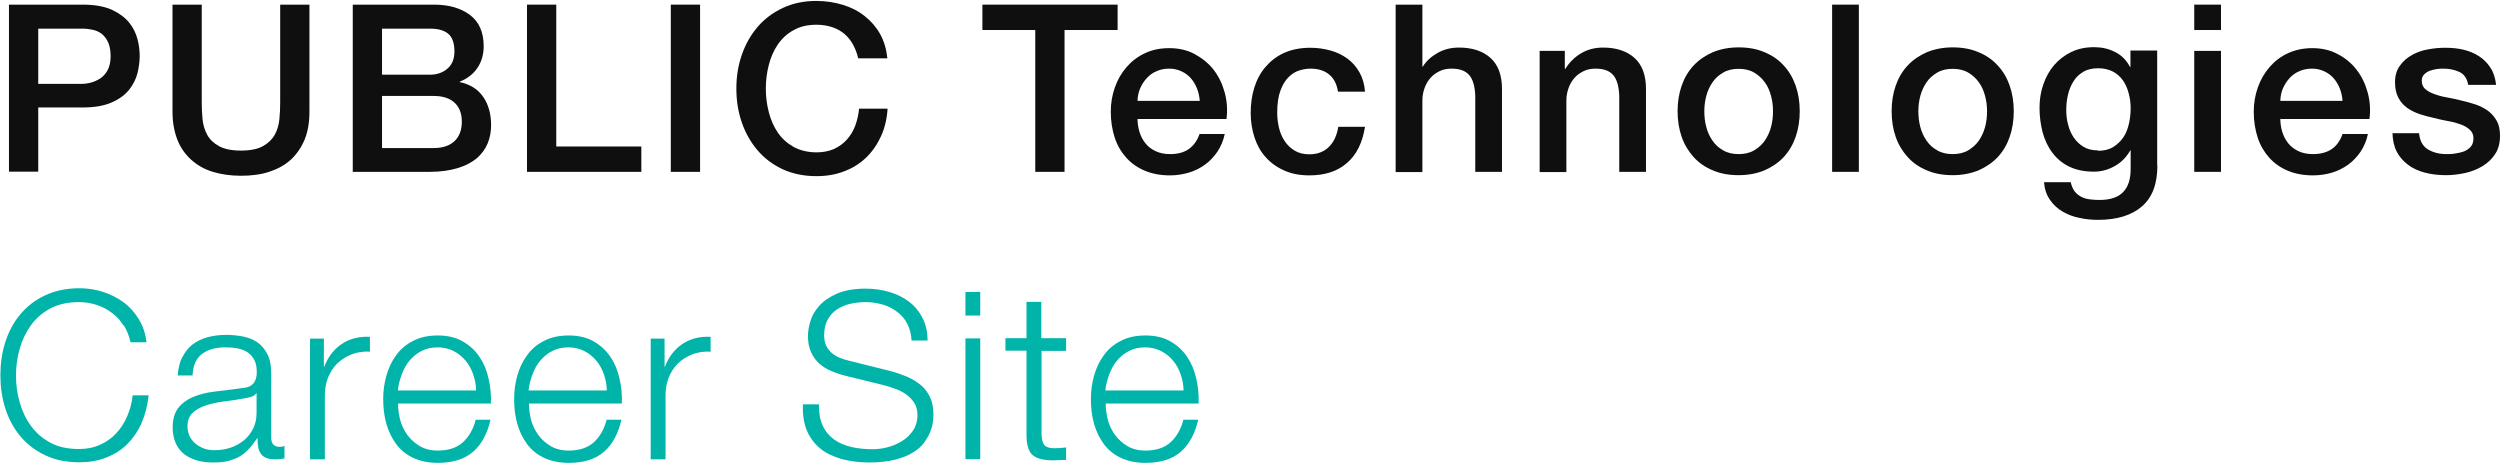
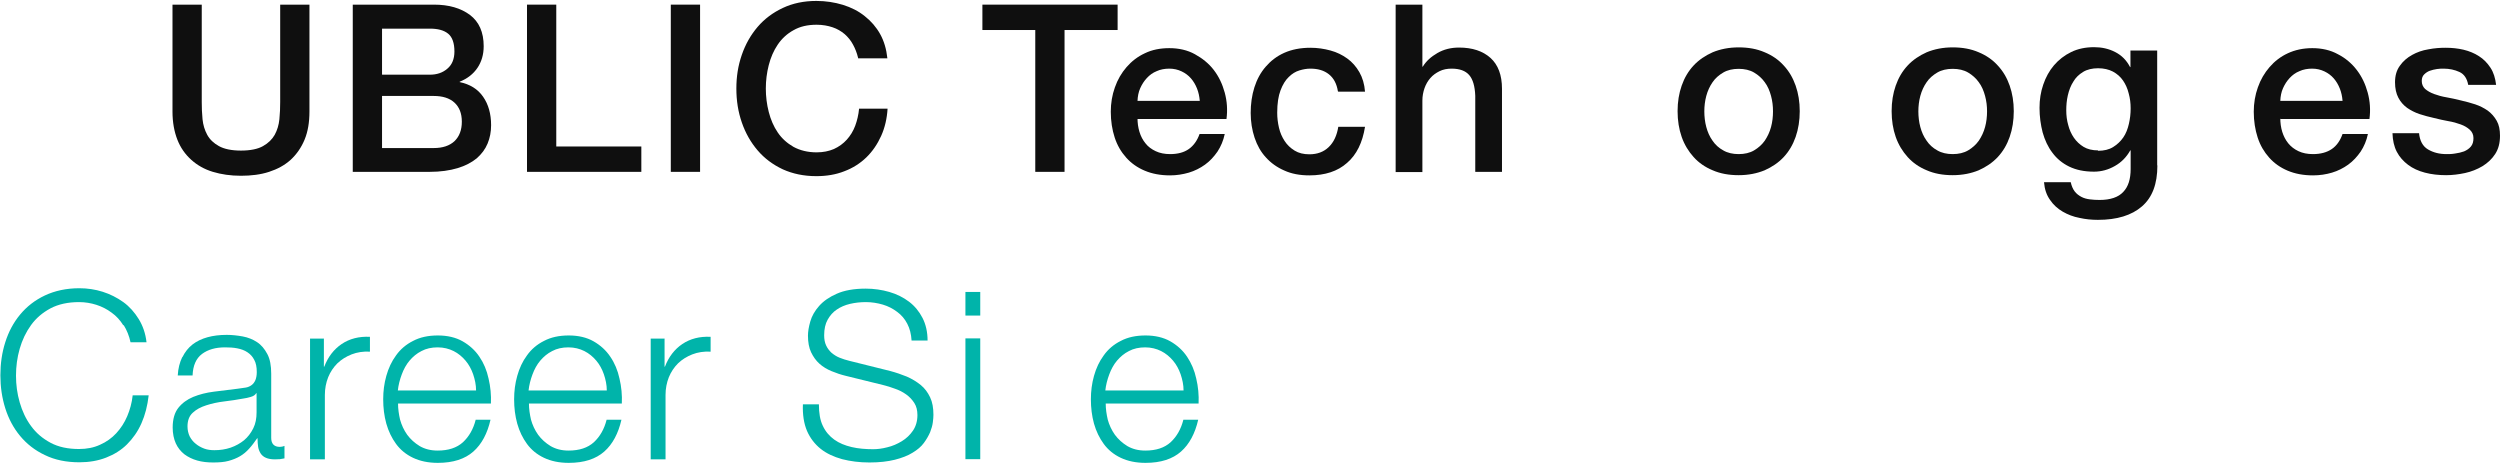
<svg xmlns="http://www.w3.org/2000/svg" width="200" height="38" viewBox="0 0 200 38" fill="none">
  <g clip-path="url(#clip0_223_398)">
-     <path d="M0.718 0.371H6.618C7.57 0.371 8.335 0.512 8.944 0.777C9.537 1.058 10.005 1.402 10.333 1.808C10.661 2.213 10.88 2.666 11.004 3.15C11.129 3.634 11.176 4.086 11.176 4.492C11.176 4.898 11.114 5.351 11.004 5.835C10.88 6.319 10.661 6.756 10.333 7.177C10.005 7.583 9.553 7.926 8.944 8.192C8.351 8.457 7.57 8.598 6.618 8.598H3.059V13.733H0.718V0.371ZM3.059 6.709H6.493C6.759 6.709 7.024 6.678 7.305 6.6C7.586 6.521 7.836 6.397 8.07 6.241C8.304 6.069 8.491 5.85 8.632 5.569C8.772 5.288 8.85 4.929 8.85 4.508C8.85 4.086 8.788 3.712 8.663 3.415C8.538 3.134 8.367 2.9 8.164 2.728C7.945 2.557 7.711 2.448 7.43 2.385C7.149 2.323 6.868 2.291 6.556 2.291H3.059V6.709Z" fill="#0F0F0F" />
    <path d="M13.799 0.371H16.14V8.16C16.14 8.613 16.155 9.066 16.202 9.534C16.249 10.002 16.374 10.408 16.577 10.783C16.78 11.157 17.092 11.454 17.514 11.688C17.935 11.922 18.528 12.047 19.277 12.047C20.026 12.047 20.635 11.922 21.041 11.688C21.463 11.454 21.775 11.142 21.978 10.783C22.181 10.408 22.305 10.002 22.352 9.534C22.399 9.066 22.415 8.613 22.415 8.16V0.371H24.756V8.925C24.756 9.784 24.631 10.533 24.366 11.173C24.101 11.813 23.726 12.344 23.258 12.781C22.774 13.218 22.196 13.53 21.525 13.748C20.854 13.967 20.105 14.061 19.277 14.061C18.45 14.061 17.701 13.951 17.03 13.748C16.358 13.546 15.781 13.218 15.297 12.781C14.813 12.344 14.438 11.813 14.189 11.173C13.939 10.533 13.799 9.784 13.799 8.925V0.371Z" fill="#0F0F0F" />
    <path d="M28.221 0.371H34.715C35.917 0.371 36.869 0.652 37.602 1.199C38.321 1.745 38.695 2.572 38.695 3.696C38.695 4.367 38.523 4.945 38.196 5.429C37.868 5.913 37.4 6.287 36.775 6.537V6.568C37.602 6.74 38.227 7.13 38.648 7.739C39.07 8.348 39.288 9.097 39.288 10.018C39.288 10.549 39.195 11.033 39.007 11.485C38.82 11.938 38.523 12.328 38.133 12.671C37.727 12.999 37.228 13.265 36.603 13.452C35.979 13.639 35.23 13.748 34.371 13.748H28.221V0.371ZM30.563 5.975H34.387C34.949 5.975 35.417 5.819 35.792 5.491C36.166 5.179 36.354 4.711 36.354 4.118C36.354 3.446 36.182 2.963 35.854 2.697C35.511 2.416 35.027 2.291 34.387 2.291H30.563V5.975ZM30.563 11.844H34.699C35.417 11.844 35.964 11.657 36.354 11.298C36.744 10.923 36.947 10.408 36.947 9.737C36.947 9.066 36.744 8.566 36.354 8.207C35.964 7.848 35.402 7.677 34.699 7.677H30.563V11.86V11.844Z" fill="#0F0F0F" />
    <path d="M42.16 0.371H44.502V11.719H51.307V13.748H42.16V0.371Z" fill="#0F0F0F" />
    <path d="M53.664 0.371H56.006V13.748H53.664V0.371Z" fill="#0F0F0F" />
    <path d="M68.649 4.633C68.555 4.243 68.415 3.884 68.243 3.571C68.072 3.244 67.837 2.963 67.572 2.728C67.291 2.494 66.979 2.307 66.604 2.182C66.23 2.057 65.808 1.979 65.324 1.979C64.606 1.979 63.998 2.12 63.482 2.416C62.967 2.697 62.546 3.087 62.218 3.571C61.89 4.055 61.656 4.602 61.5 5.21C61.344 5.819 61.266 6.443 61.266 7.083C61.266 7.723 61.344 8.348 61.5 8.957C61.656 9.565 61.89 10.112 62.218 10.595C62.546 11.079 62.967 11.454 63.482 11.751C63.998 12.031 64.622 12.188 65.324 12.188C65.855 12.188 66.308 12.094 66.713 11.922C67.119 11.735 67.463 11.485 67.744 11.173C68.025 10.861 68.259 10.486 68.415 10.065C68.571 9.643 68.68 9.191 68.727 8.691H71.006C70.959 9.487 70.787 10.221 70.491 10.876C70.194 11.532 69.804 12.11 69.305 12.594C68.805 13.077 68.212 13.452 67.541 13.702C66.87 13.967 66.12 14.092 65.309 14.092C64.31 14.092 63.42 13.905 62.624 13.546C61.828 13.171 61.157 12.671 60.61 12.031C60.064 11.392 59.643 10.658 59.346 9.799C59.049 8.941 58.909 8.051 58.909 7.083C58.909 6.116 59.049 5.242 59.346 4.383C59.643 3.525 60.064 2.791 60.61 2.151C61.157 1.511 61.828 1.011 62.624 0.637C63.42 0.262 64.31 0.075 65.309 0.075C66.058 0.075 66.76 0.184 67.431 0.387C68.087 0.59 68.68 0.887 69.18 1.292C69.679 1.683 70.101 2.167 70.413 2.728C70.725 3.29 70.912 3.93 70.99 4.664H68.649V4.633Z" fill="#0F0F0F" />
    <path d="M78.576 0.371H89.409V2.401H85.163V13.748H82.822V2.401H78.592V0.371H78.576Z" fill="#0F0F0F" />
    <path d="M91.001 9.456C91.001 9.831 91.048 10.19 91.157 10.549C91.267 10.908 91.423 11.204 91.641 11.47C91.844 11.735 92.125 11.938 92.453 12.094C92.781 12.25 93.171 12.328 93.608 12.328C94.232 12.328 94.732 12.188 95.106 11.922C95.481 11.657 95.778 11.251 95.965 10.72H97.979C97.869 11.251 97.666 11.719 97.401 12.125C97.12 12.531 96.792 12.89 96.402 13.171C96.012 13.452 95.575 13.671 95.106 13.811C94.623 13.951 94.123 14.03 93.608 14.03C92.843 14.03 92.172 13.905 91.579 13.655C90.986 13.405 90.502 13.062 90.096 12.609C89.69 12.156 89.378 11.626 89.175 11.001C88.972 10.377 88.863 9.69 88.863 8.941C88.863 8.254 88.972 7.599 89.191 6.99C89.409 6.365 89.721 5.835 90.127 5.366C90.533 4.898 91.017 4.524 91.594 4.258C92.172 3.977 92.828 3.852 93.546 3.852C94.31 3.852 94.997 4.008 95.59 4.336C96.183 4.664 96.699 5.07 97.105 5.601C97.51 6.131 97.791 6.724 97.979 7.411C98.166 8.098 98.213 8.8 98.119 9.518H91.001V9.456ZM95.981 8.051C95.949 7.708 95.887 7.396 95.762 7.083C95.637 6.771 95.481 6.506 95.278 6.272C95.075 6.038 94.826 5.85 94.529 5.71C94.232 5.569 93.905 5.491 93.546 5.491C93.187 5.491 92.828 5.554 92.531 5.694C92.219 5.819 91.969 6.006 91.751 6.241C91.532 6.475 91.36 6.74 91.22 7.052C91.079 7.364 91.017 7.708 91.001 8.067H95.981V8.051Z" fill="#0F0F0F" />
    <path d="M107.032 7.302C106.938 6.709 106.704 6.256 106.314 5.944C105.924 5.632 105.424 5.491 104.831 5.491C104.55 5.491 104.269 5.538 103.957 5.632C103.645 5.725 103.364 5.897 103.098 6.162C102.833 6.412 102.615 6.771 102.443 7.224C102.271 7.677 102.177 8.27 102.177 9.019C102.177 9.425 102.224 9.815 102.318 10.221C102.412 10.627 102.568 10.97 102.771 11.282C102.974 11.595 103.239 11.844 103.567 12.047C103.894 12.25 104.285 12.344 104.753 12.344C105.377 12.344 105.892 12.156 106.298 11.766C106.704 11.376 106.954 10.83 107.063 10.143H109.202C108.999 11.407 108.53 12.375 107.766 13.03C107.016 13.702 106.002 14.03 104.753 14.03C103.988 14.03 103.317 13.905 102.739 13.639C102.162 13.389 101.662 13.03 101.272 12.593C100.866 12.156 100.57 11.626 100.367 11.017C100.164 10.408 100.055 9.737 100.055 9.035C100.055 8.332 100.148 7.63 100.351 6.99C100.554 6.35 100.851 5.803 101.257 5.335C101.662 4.867 102.146 4.492 102.739 4.227C103.333 3.962 104.035 3.821 104.831 3.821C105.393 3.821 105.924 3.899 106.439 4.04C106.954 4.18 107.391 4.399 107.781 4.68C108.171 4.961 108.499 5.335 108.749 5.772C108.999 6.209 109.155 6.724 109.202 7.333H107.063L107.032 7.302Z" fill="#0F0F0F" />
    <path d="M111.652 0.371H113.791V5.335H113.822C114.087 4.898 114.477 4.539 114.993 4.243C115.508 3.946 116.085 3.805 116.725 3.805C117.787 3.805 118.63 4.086 119.238 4.633C119.847 5.179 120.159 6.006 120.159 7.099V13.748H118.021V7.661C117.99 6.896 117.833 6.35 117.537 6.006C117.24 5.663 116.772 5.491 116.132 5.491C115.773 5.491 115.445 5.554 115.164 5.694C114.883 5.835 114.634 6.006 114.431 6.241C114.228 6.475 114.072 6.74 113.962 7.052C113.853 7.364 113.791 7.692 113.791 8.051V13.764H111.652V0.371Z" fill="#0F0F0F" />
-     <path d="M123.156 4.071H125.185V5.491L125.217 5.523C125.544 4.992 125.966 4.57 126.497 4.258C127.027 3.946 127.605 3.806 128.245 3.806C129.306 3.806 130.149 4.086 130.758 4.633C131.367 5.179 131.679 6.006 131.679 7.099V13.748H129.54V7.661C129.509 6.896 129.353 6.35 129.056 6.006C128.76 5.663 128.292 5.491 127.652 5.491C127.293 5.491 126.965 5.554 126.684 5.694C126.403 5.835 126.153 6.006 125.95 6.241C125.747 6.475 125.591 6.74 125.482 7.052C125.373 7.364 125.31 7.692 125.31 8.051V13.764H123.172V4.071H123.156Z" fill="#0F0F0F" />
    <path d="M139.093 14.014C138.313 14.014 137.626 13.889 137.017 13.624C136.408 13.374 135.893 13.015 135.487 12.562C135.082 12.11 134.754 11.579 134.535 10.954C134.317 10.33 134.207 9.643 134.207 8.894C134.207 8.145 134.317 7.474 134.535 6.849C134.754 6.225 135.066 5.694 135.487 5.242C135.909 4.789 136.424 4.445 137.017 4.18C137.626 3.93 138.313 3.79 139.093 3.79C139.874 3.79 140.56 3.915 141.169 4.18C141.778 4.43 142.293 4.789 142.699 5.242C143.12 5.694 143.432 6.225 143.651 6.849C143.87 7.474 143.979 8.16 143.979 8.894C143.979 9.628 143.87 10.33 143.651 10.954C143.432 11.579 143.12 12.11 142.699 12.562C142.277 13.015 141.762 13.358 141.169 13.624C140.56 13.873 139.874 14.014 139.093 14.014ZM139.093 12.328C139.561 12.328 139.983 12.234 140.326 12.031C140.67 11.829 140.966 11.563 141.185 11.251C141.403 10.923 141.575 10.564 141.684 10.158C141.793 9.753 141.84 9.331 141.84 8.91C141.84 8.488 141.793 8.082 141.684 7.677C141.575 7.271 141.419 6.896 141.185 6.584C140.966 6.272 140.67 6.006 140.326 5.803C139.983 5.601 139.561 5.507 139.093 5.507C138.625 5.507 138.203 5.601 137.86 5.803C137.517 6.006 137.22 6.256 137.001 6.584C136.783 6.896 136.611 7.271 136.502 7.677C136.393 8.082 136.346 8.504 136.346 8.91C136.346 9.316 136.393 9.753 136.502 10.158C136.611 10.564 136.767 10.923 137.001 11.251C137.22 11.579 137.517 11.844 137.86 12.031C138.203 12.234 138.625 12.328 139.093 12.328Z" fill="#0F0F0F" />
-     <path d="M146.57 0.371H148.708V13.748H146.57V0.371Z" fill="#0F0F0F" />
    <path d="M156.216 14.014C155.436 14.014 154.749 13.889 154.14 13.624C153.532 13.374 153.016 13.015 152.611 12.562C152.205 12.11 151.877 11.579 151.658 10.954C151.44 10.33 151.331 9.643 151.331 8.894C151.331 8.145 151.44 7.474 151.658 6.849C151.877 6.225 152.189 5.694 152.611 5.242C153.032 4.789 153.547 4.445 154.14 4.18C154.749 3.93 155.436 3.79 156.216 3.79C156.997 3.79 157.684 3.915 158.292 4.18C158.901 4.43 159.416 4.789 159.822 5.242C160.244 5.694 160.556 6.225 160.774 6.849C160.993 7.474 161.102 8.16 161.102 8.894C161.102 9.628 160.993 10.33 160.774 10.954C160.556 11.579 160.244 12.11 159.822 12.562C159.401 13.015 158.886 13.358 158.292 13.624C157.684 13.873 156.997 14.014 156.216 14.014ZM156.216 12.328C156.685 12.328 157.106 12.234 157.449 12.031C157.793 11.829 158.089 11.563 158.308 11.251C158.527 10.923 158.698 10.564 158.807 10.158C158.917 9.753 158.964 9.331 158.964 8.91C158.964 8.488 158.917 8.082 158.807 7.677C158.698 7.271 158.542 6.896 158.308 6.584C158.089 6.272 157.793 6.006 157.449 5.803C157.106 5.601 156.685 5.507 156.216 5.507C155.748 5.507 155.327 5.601 154.983 5.803C154.64 6.006 154.343 6.256 154.125 6.584C153.906 6.896 153.734 7.271 153.625 7.677C153.516 8.082 153.469 8.504 153.469 8.91C153.469 9.316 153.516 9.753 153.625 10.158C153.734 10.564 153.891 10.923 154.125 11.251C154.343 11.579 154.64 11.844 154.983 12.031C155.327 12.234 155.748 12.328 156.216 12.328Z" fill="#0F0F0F" />
    <path d="M172.59 13.249C172.59 14.716 172.185 15.793 171.357 16.511C170.53 17.229 169.359 17.588 167.83 17.588C167.346 17.588 166.846 17.542 166.362 17.432C165.863 17.339 165.426 17.167 165.02 16.933C164.614 16.699 164.271 16.387 164.005 15.996C163.724 15.606 163.568 15.138 163.521 14.576H165.66C165.722 14.872 165.832 15.122 165.972 15.309C166.113 15.497 166.3 15.637 166.503 15.746C166.706 15.856 166.94 15.918 167.19 15.949C167.439 15.981 167.705 15.996 167.97 15.996C168.829 15.996 169.469 15.778 169.859 15.356C170.265 14.935 170.452 14.326 170.452 13.514V12.031H170.421C170.124 12.562 169.718 12.984 169.188 13.28C168.672 13.577 168.111 13.733 167.517 13.733C166.737 13.733 166.081 13.592 165.535 13.327C164.989 13.062 164.536 12.687 164.193 12.219C163.834 11.751 163.584 11.204 163.412 10.595C163.256 9.987 163.162 9.331 163.162 8.629C163.162 7.973 163.256 7.364 163.459 6.771C163.662 6.178 163.943 5.663 164.317 5.226C164.692 4.789 165.145 4.43 165.691 4.165C166.237 3.899 166.846 3.774 167.533 3.774C168.142 3.774 168.704 3.899 169.219 4.165C169.734 4.43 170.124 4.82 170.405 5.366H170.436V4.04H172.575V13.218L172.59 13.249ZM167.845 12.063C168.313 12.063 168.719 11.969 169.047 11.766C169.375 11.563 169.64 11.313 169.859 11.001C170.077 10.689 170.218 10.315 170.311 9.909C170.405 9.503 170.452 9.097 170.452 8.676C170.452 8.254 170.405 7.864 170.296 7.474C170.202 7.083 170.046 6.74 169.843 6.443C169.64 6.147 169.375 5.913 169.031 5.725C168.704 5.554 168.298 5.46 167.845 5.46C167.392 5.46 166.971 5.554 166.643 5.757C166.315 5.96 166.05 6.209 165.863 6.537C165.66 6.849 165.519 7.224 165.426 7.63C165.332 8.036 165.301 8.441 165.301 8.832C165.301 9.222 165.348 9.628 165.457 10.002C165.551 10.377 165.707 10.72 165.91 11.017C166.113 11.313 166.378 11.563 166.69 11.751C167.002 11.938 167.392 12.031 167.845 12.031V12.063Z" fill="#0F0F0F" />
-     <path d="M175.54 0.371H177.679V2.401H175.54V0.371ZM175.54 4.071H177.679V13.748H175.54V4.071Z" fill="#0F0F0F" />
    <path d="M182.424 9.456C182.424 9.831 182.471 10.19 182.58 10.549C182.689 10.892 182.846 11.204 183.064 11.47C183.283 11.735 183.548 11.938 183.876 12.094C184.204 12.25 184.594 12.328 185.031 12.328C185.655 12.328 186.155 12.188 186.545 11.922C186.935 11.657 187.216 11.251 187.403 10.72H189.433C189.323 11.251 189.12 11.719 188.855 12.125C188.574 12.531 188.246 12.89 187.856 13.171C187.466 13.452 187.029 13.671 186.561 13.811C186.092 13.951 185.577 14.03 185.046 14.03C184.282 14.03 183.61 13.905 183.017 13.655C182.424 13.405 181.94 13.062 181.534 12.609C181.129 12.156 180.816 11.626 180.613 11.001C180.411 10.377 180.301 9.69 180.301 8.941C180.301 8.254 180.411 7.599 180.629 6.99C180.848 6.365 181.16 5.835 181.566 5.366C181.971 4.898 182.455 4.524 183.033 4.258C183.61 3.993 184.25 3.852 184.984 3.852C185.749 3.852 186.436 4.008 187.029 4.336C187.638 4.648 188.137 5.07 188.543 5.601C188.949 6.131 189.23 6.724 189.417 7.411C189.604 8.098 189.651 8.8 189.557 9.518H182.44L182.424 9.456ZM187.403 8.051C187.372 7.708 187.31 7.396 187.185 7.083C187.06 6.771 186.904 6.506 186.701 6.272C186.498 6.038 186.248 5.85 185.952 5.71C185.655 5.569 185.327 5.491 184.968 5.491C184.609 5.491 184.25 5.554 183.954 5.694C183.642 5.819 183.392 6.006 183.173 6.241C182.955 6.475 182.783 6.74 182.643 7.052C182.502 7.364 182.44 7.708 182.424 8.067H187.403V8.051Z" fill="#0F0F0F" />
    <path d="M193.522 10.642C193.585 11.267 193.819 11.704 194.24 11.954C194.662 12.203 195.146 12.328 195.723 12.328C195.926 12.328 196.145 12.328 196.41 12.281C196.66 12.25 196.909 12.188 197.128 12.11C197.346 12.016 197.534 11.891 197.674 11.719C197.815 11.548 197.877 11.329 197.877 11.048C197.877 10.767 197.768 10.549 197.581 10.377C197.393 10.205 197.159 10.065 196.863 9.956C196.566 9.846 196.238 9.753 195.864 9.69C195.489 9.628 195.114 9.534 194.724 9.44C194.318 9.347 193.944 9.253 193.569 9.128C193.194 9.003 192.867 8.832 192.57 8.629C192.273 8.41 192.039 8.145 191.868 7.817C191.696 7.489 191.602 7.083 191.602 6.584C191.602 6.053 191.727 5.616 191.992 5.257C192.242 4.898 192.57 4.617 192.96 4.399C193.35 4.18 193.788 4.024 194.271 3.946C194.755 3.852 195.208 3.821 195.645 3.821C196.145 3.821 196.613 3.868 197.081 3.977C197.534 4.086 197.955 4.258 198.314 4.492C198.689 4.726 198.985 5.039 199.235 5.413C199.485 5.788 199.625 6.256 199.688 6.787H197.456C197.362 6.272 197.128 5.928 196.753 5.757C196.379 5.585 195.957 5.491 195.489 5.491C195.333 5.491 195.161 5.491 194.958 5.522C194.755 5.554 194.552 5.601 194.381 5.663C194.209 5.725 194.053 5.835 193.928 5.96C193.803 6.084 193.741 6.256 193.741 6.475C193.741 6.74 193.834 6.943 194.006 7.115C194.193 7.271 194.428 7.411 194.724 7.52C195.021 7.63 195.348 7.723 195.723 7.786C196.098 7.848 196.488 7.942 196.878 8.036C197.268 8.129 197.643 8.223 198.018 8.348C198.392 8.473 198.72 8.644 199.017 8.847C199.313 9.066 199.547 9.331 199.735 9.659C199.922 9.987 200 10.377 200 10.861C200 11.438 199.875 11.922 199.61 12.328C199.344 12.734 199.001 13.046 198.595 13.296C198.174 13.546 197.705 13.733 197.206 13.842C196.691 13.951 196.191 14.014 195.692 14.014C195.083 14.014 194.521 13.951 193.99 13.811C193.46 13.671 193.023 13.468 192.648 13.187C192.273 12.906 191.961 12.562 191.743 12.141C191.524 11.719 191.415 11.22 191.399 10.658H193.538L193.522 10.642Z" fill="#0F0F0F" />
    <path d="M9.865 26.025C9.615 25.619 9.303 25.276 8.928 25.011C8.554 24.73 8.148 24.527 7.711 24.386C7.274 24.246 6.806 24.168 6.322 24.168C5.432 24.168 4.667 24.339 4.043 24.667C3.403 25.011 2.888 25.448 2.482 26.009C2.076 26.571 1.779 27.196 1.576 27.898C1.374 28.601 1.28 29.319 1.28 30.052C1.28 30.786 1.374 31.488 1.576 32.191C1.779 32.893 2.076 33.533 2.482 34.079C2.888 34.641 3.403 35.078 4.043 35.422C4.683 35.765 5.448 35.921 6.322 35.921C6.946 35.921 7.508 35.812 8.007 35.578C8.507 35.359 8.944 35.047 9.303 34.657C9.662 34.267 9.959 33.814 10.177 33.299C10.396 32.784 10.552 32.222 10.614 31.629H11.894C11.8 32.456 11.613 33.19 11.317 33.861C11.02 34.532 10.63 35.078 10.162 35.547C9.693 36.015 9.131 36.358 8.491 36.608C7.851 36.858 7.133 36.983 6.353 36.983C5.307 36.983 4.386 36.795 3.59 36.405C2.794 36.031 2.138 35.515 1.608 34.875C1.077 34.236 0.687 33.502 0.421 32.659C0.156 31.816 0.031 30.942 0.031 30.021C0.031 29.1 0.156 28.21 0.421 27.383C0.687 26.54 1.077 25.806 1.608 25.167C2.138 24.527 2.794 24.012 3.59 23.637C4.386 23.262 5.307 23.059 6.353 23.059C6.993 23.059 7.617 23.153 8.21 23.34C8.804 23.528 9.365 23.809 9.865 24.168C10.364 24.527 10.77 24.995 11.098 25.526C11.426 26.056 11.644 26.681 11.722 27.383H10.443C10.333 26.868 10.146 26.415 9.896 26.009L9.865 26.025Z" fill="#00B4AA" />
    <path d="M14.595 28.569C14.797 28.163 15.063 27.82 15.406 27.555C15.75 27.289 16.155 27.102 16.608 26.977C17.061 26.852 17.576 26.79 18.138 26.79C18.559 26.79 18.981 26.837 19.418 26.915C19.839 26.993 20.229 27.149 20.557 27.367C20.901 27.586 21.166 27.914 21.384 28.32C21.603 28.726 21.697 29.256 21.697 29.896V35.032C21.697 35.5 21.931 35.75 22.384 35.75C22.524 35.75 22.649 35.718 22.758 35.672V36.67C22.618 36.702 22.493 36.717 22.399 36.733C22.29 36.733 22.165 36.749 21.993 36.749C21.697 36.749 21.447 36.702 21.275 36.624C21.088 36.546 20.947 36.421 20.854 36.28C20.76 36.124 20.682 35.953 20.651 35.75C20.62 35.547 20.604 35.312 20.604 35.063H20.573C20.354 35.375 20.151 35.656 19.933 35.89C19.714 36.14 19.465 36.343 19.199 36.499C18.934 36.655 18.622 36.78 18.278 36.873C17.935 36.967 17.529 36.998 17.045 36.998C16.593 36.998 16.171 36.952 15.781 36.842C15.391 36.733 15.047 36.561 14.751 36.343C14.454 36.109 14.22 35.812 14.064 35.469C13.908 35.125 13.814 34.688 13.814 34.204C13.814 33.533 13.97 33.002 14.267 32.628C14.563 32.253 14.969 31.956 15.453 31.754C15.953 31.551 16.499 31.41 17.123 31.332C17.748 31.254 18.372 31.176 19.012 31.098C19.262 31.067 19.48 31.036 19.668 31.004C19.855 30.973 20.011 30.895 20.136 30.802C20.261 30.708 20.354 30.583 20.432 30.411C20.495 30.255 20.542 30.037 20.542 29.771C20.542 29.365 20.479 29.038 20.339 28.788C20.214 28.538 20.026 28.335 19.792 28.179C19.558 28.023 19.293 27.929 18.981 27.867C18.669 27.805 18.341 27.789 17.997 27.789C17.248 27.789 16.639 27.961 16.155 28.32C15.687 28.679 15.437 29.241 15.406 30.037H14.22C14.251 29.475 14.376 28.991 14.579 28.569H14.595ZM20.495 31.457C20.417 31.598 20.276 31.691 20.058 31.754C19.839 31.816 19.652 31.863 19.496 31.878C18.996 31.972 18.481 32.05 17.951 32.113C17.42 32.175 16.936 32.284 16.499 32.425C16.062 32.565 15.703 32.753 15.422 33.018C15.141 33.268 15 33.642 15 34.111C15 34.407 15.063 34.672 15.172 34.907C15.297 35.141 15.453 35.344 15.656 35.5C15.859 35.672 16.093 35.796 16.343 35.89C16.593 35.984 16.873 36.015 17.154 36.015C17.607 36.015 18.029 35.953 18.45 35.812C18.856 35.672 19.215 35.469 19.527 35.219C19.839 34.953 20.073 34.641 20.261 34.267C20.448 33.892 20.526 33.471 20.526 32.987V31.457H20.495Z" fill="#00B4AA" />
    <path d="M25.911 27.071V29.334H25.942C26.239 28.554 26.707 27.945 27.332 27.523C27.956 27.102 28.721 26.899 29.595 26.946V28.132C29.064 28.101 28.565 28.179 28.128 28.351C27.691 28.523 27.316 28.757 26.988 29.069C26.676 29.381 26.426 29.756 26.255 30.177C26.083 30.614 25.989 31.082 25.989 31.598V36.748H24.803V27.087H25.896L25.911 27.071Z" fill="#00B4AA" />
    <path d="M31.999 33.549C32.124 34.001 32.311 34.407 32.576 34.782C32.842 35.141 33.169 35.437 33.575 35.687C33.981 35.921 34.449 36.046 35.011 36.046C35.87 36.046 36.541 35.828 37.041 35.375C37.524 34.922 37.868 34.329 38.055 33.58H39.241C38.992 34.672 38.539 35.531 37.868 36.124C37.197 36.717 36.26 37.029 35.027 37.029C34.262 37.029 33.606 36.889 33.044 36.624C32.483 36.358 32.03 35.984 31.686 35.515C31.343 35.047 31.078 34.501 30.906 33.892C30.734 33.268 30.656 32.628 30.656 31.941C30.656 31.301 30.734 30.677 30.906 30.068C31.078 29.459 31.328 28.913 31.686 28.429C32.03 27.945 32.483 27.555 33.044 27.274C33.606 26.977 34.262 26.837 35.027 26.837C35.792 26.837 36.463 26.993 37.009 27.305C37.556 27.617 38.008 28.023 38.352 28.538C38.695 29.038 38.945 29.631 39.085 30.286C39.241 30.942 39.304 31.613 39.273 32.284H31.843C31.843 32.706 31.905 33.143 32.014 33.611L31.999 33.549ZM37.852 29.943C37.712 29.537 37.509 29.163 37.243 28.85C36.978 28.538 36.666 28.273 36.291 28.085C35.917 27.898 35.495 27.789 35.011 27.789C34.527 27.789 34.09 27.883 33.716 28.085C33.341 28.273 33.029 28.538 32.764 28.85C32.498 29.163 32.295 29.537 32.139 29.959C31.983 30.38 31.874 30.802 31.827 31.238H38.086C38.086 30.786 37.993 30.364 37.852 29.943Z" fill="#00B4AA" />
    <path d="M42.472 33.549C42.597 34.001 42.785 34.407 43.05 34.782C43.315 35.141 43.643 35.437 44.049 35.687C44.455 35.921 44.923 36.046 45.485 36.046C46.343 36.046 47.015 35.828 47.514 35.375C47.998 34.922 48.342 34.329 48.529 33.58H49.715C49.465 34.672 49.013 35.531 48.342 36.124C47.67 36.717 46.734 37.029 45.501 37.029C44.736 37.029 44.08 36.889 43.518 36.624C42.956 36.358 42.504 35.984 42.16 35.515C41.817 35.047 41.551 34.501 41.38 33.892C41.208 33.268 41.13 32.628 41.13 31.941C41.13 31.301 41.208 30.677 41.38 30.068C41.551 29.459 41.801 28.913 42.16 28.429C42.504 27.945 42.956 27.555 43.518 27.274C44.08 26.977 44.736 26.837 45.501 26.837C46.266 26.837 46.937 26.993 47.483 27.305C48.029 27.617 48.482 28.023 48.825 28.538C49.169 29.038 49.419 29.631 49.559 30.286C49.715 30.942 49.778 31.613 49.746 32.284H42.316C42.316 32.706 42.379 33.143 42.488 33.611L42.472 33.549ZM48.31 29.943C48.17 29.537 47.967 29.163 47.702 28.85C47.436 28.538 47.124 28.273 46.749 28.085C46.375 27.898 45.953 27.789 45.469 27.789C44.986 27.789 44.548 27.883 44.174 28.085C43.799 28.273 43.487 28.538 43.222 28.85C42.956 29.163 42.753 29.537 42.597 29.959C42.441 30.38 42.332 30.802 42.285 31.238H48.544C48.544 30.786 48.451 30.364 48.31 29.943Z" fill="#00B4AA" />
    <path d="M53.165 27.071V29.334H53.196C53.492 28.554 53.961 27.945 54.585 27.523C55.209 27.102 55.974 26.899 56.849 26.946V28.132C56.318 28.101 55.818 28.179 55.381 28.351C54.944 28.523 54.569 28.757 54.242 29.069C53.93 29.381 53.68 29.756 53.508 30.177C53.336 30.614 53.243 31.082 53.243 31.598V36.748H52.056V27.087H53.149L53.165 27.071Z" fill="#00B4AA" />
    <path d="M65.824 34.064C66.042 34.532 66.355 34.891 66.745 35.172C67.135 35.453 67.603 35.64 68.134 35.765C68.665 35.89 69.242 35.937 69.851 35.937C70.194 35.937 70.585 35.89 70.99 35.781C71.396 35.687 71.786 35.515 72.145 35.297C72.504 35.078 72.801 34.797 73.035 34.454C73.269 34.111 73.394 33.689 73.394 33.205C73.394 32.831 73.316 32.503 73.144 32.237C72.973 31.972 72.754 31.738 72.489 31.551C72.224 31.363 71.927 31.207 71.599 31.098C71.271 30.973 70.959 30.88 70.647 30.802L67.666 30.068C67.275 29.974 66.901 29.849 66.526 29.693C66.151 29.537 65.839 29.35 65.558 29.1C65.277 28.85 65.059 28.538 64.887 28.179C64.716 27.82 64.637 27.367 64.637 26.852C64.637 26.525 64.7 26.15 64.825 25.713C64.95 25.276 65.184 24.87 65.527 24.48C65.871 24.09 66.339 23.762 66.948 23.496C67.541 23.231 68.321 23.09 69.258 23.09C69.913 23.09 70.553 23.184 71.147 23.356C71.74 23.528 72.27 23.793 72.723 24.136C73.176 24.48 73.535 24.917 73.8 25.432C74.065 25.947 74.206 26.556 74.206 27.243H72.926C72.895 26.727 72.785 26.29 72.582 25.9C72.38 25.51 72.114 25.198 71.771 24.948C71.443 24.698 71.053 24.495 70.631 24.37C70.21 24.246 69.742 24.168 69.273 24.168C68.836 24.168 68.415 24.214 68.009 24.308C67.603 24.402 67.244 24.558 66.948 24.761C66.635 24.964 66.401 25.245 66.214 25.572C66.027 25.9 65.933 26.322 65.933 26.821C65.933 27.133 65.98 27.399 66.089 27.633C66.198 27.867 66.339 28.054 66.526 28.226C66.713 28.382 66.932 28.523 67.166 28.616C67.416 28.71 67.666 28.803 67.947 28.866L71.209 29.678C71.677 29.802 72.13 29.959 72.551 30.13C72.973 30.318 73.332 30.536 73.659 30.802C73.987 31.067 74.222 31.395 74.409 31.785C74.596 32.175 74.674 32.643 74.674 33.19C74.674 33.346 74.659 33.533 74.627 33.783C74.596 34.033 74.518 34.298 74.409 34.579C74.284 34.86 74.128 35.141 73.909 35.437C73.691 35.734 73.394 35.984 73.004 36.218C72.629 36.452 72.145 36.639 71.584 36.78C71.022 36.92 70.35 36.998 69.554 36.998C68.758 36.998 68.04 36.905 67.369 36.733C66.698 36.546 66.12 36.28 65.652 35.906C65.184 35.531 64.809 35.047 64.559 34.47C64.31 33.877 64.2 33.174 64.232 32.347H65.512C65.512 33.034 65.605 33.611 65.824 34.064Z" fill="#00B4AA" />
    <path d="M78.42 23.356V25.245H77.234V23.356H78.42ZM78.42 27.071V36.733H77.234V27.071H78.42Z" fill="#00B4AA" />
-     <path d="M85.288 27.071V28.07H83.322V34.594C83.322 34.985 83.368 35.281 83.478 35.5C83.587 35.718 83.852 35.843 84.274 35.859C84.617 35.859 84.945 35.843 85.288 35.796V36.795C85.117 36.795 84.945 36.795 84.758 36.811C84.586 36.811 84.414 36.827 84.227 36.827C83.447 36.827 82.885 36.67 82.572 36.374C82.26 36.062 82.104 35.5 82.12 34.672V28.054H80.434V27.055H82.12V24.152H83.306V27.055H85.273L85.288 27.071Z" fill="#00B4AA" />
    <path d="M88.613 33.549C88.738 34.001 88.925 34.407 89.191 34.782C89.456 35.141 89.784 35.437 90.19 35.687C90.595 35.921 91.064 36.046 91.626 36.046C92.484 36.046 93.155 35.828 93.655 35.375C94.139 34.922 94.482 34.329 94.669 33.58H95.856C95.606 34.672 95.153 35.531 94.482 36.124C93.811 36.717 92.874 37.029 91.641 37.029C90.876 37.029 90.221 36.889 89.659 36.624C89.097 36.358 88.644 35.984 88.301 35.515C87.957 35.047 87.692 34.501 87.52 33.892C87.349 33.268 87.271 32.628 87.271 31.941C87.271 31.301 87.349 30.677 87.52 30.068C87.692 29.459 87.942 28.913 88.301 28.429C88.644 27.945 89.097 27.555 89.659 27.274C90.221 26.977 90.876 26.837 91.641 26.837C92.406 26.837 93.077 26.993 93.624 27.305C94.17 27.617 94.623 28.023 94.966 28.538C95.309 29.053 95.559 29.631 95.7 30.286C95.856 30.942 95.918 31.613 95.887 32.284H88.457C88.457 32.706 88.519 33.143 88.629 33.611L88.613 33.549ZM94.451 29.943C94.31 29.537 94.108 29.163 93.842 28.85C93.577 28.538 93.265 28.273 92.89 28.085C92.515 27.898 92.094 27.789 91.61 27.789C91.126 27.789 90.689 27.883 90.314 28.085C89.94 28.273 89.628 28.538 89.362 28.85C89.097 29.163 88.894 29.537 88.738 29.959C88.582 30.38 88.473 30.802 88.426 31.238H94.685C94.685 30.786 94.591 30.364 94.451 29.943Z" fill="#00B4AA" />
  </g>
  <defs>
    <clipPath id="clip0_223_398">
      <rect width="200" height="38" fill="white" />
    </clipPath>
  </defs>
</svg>